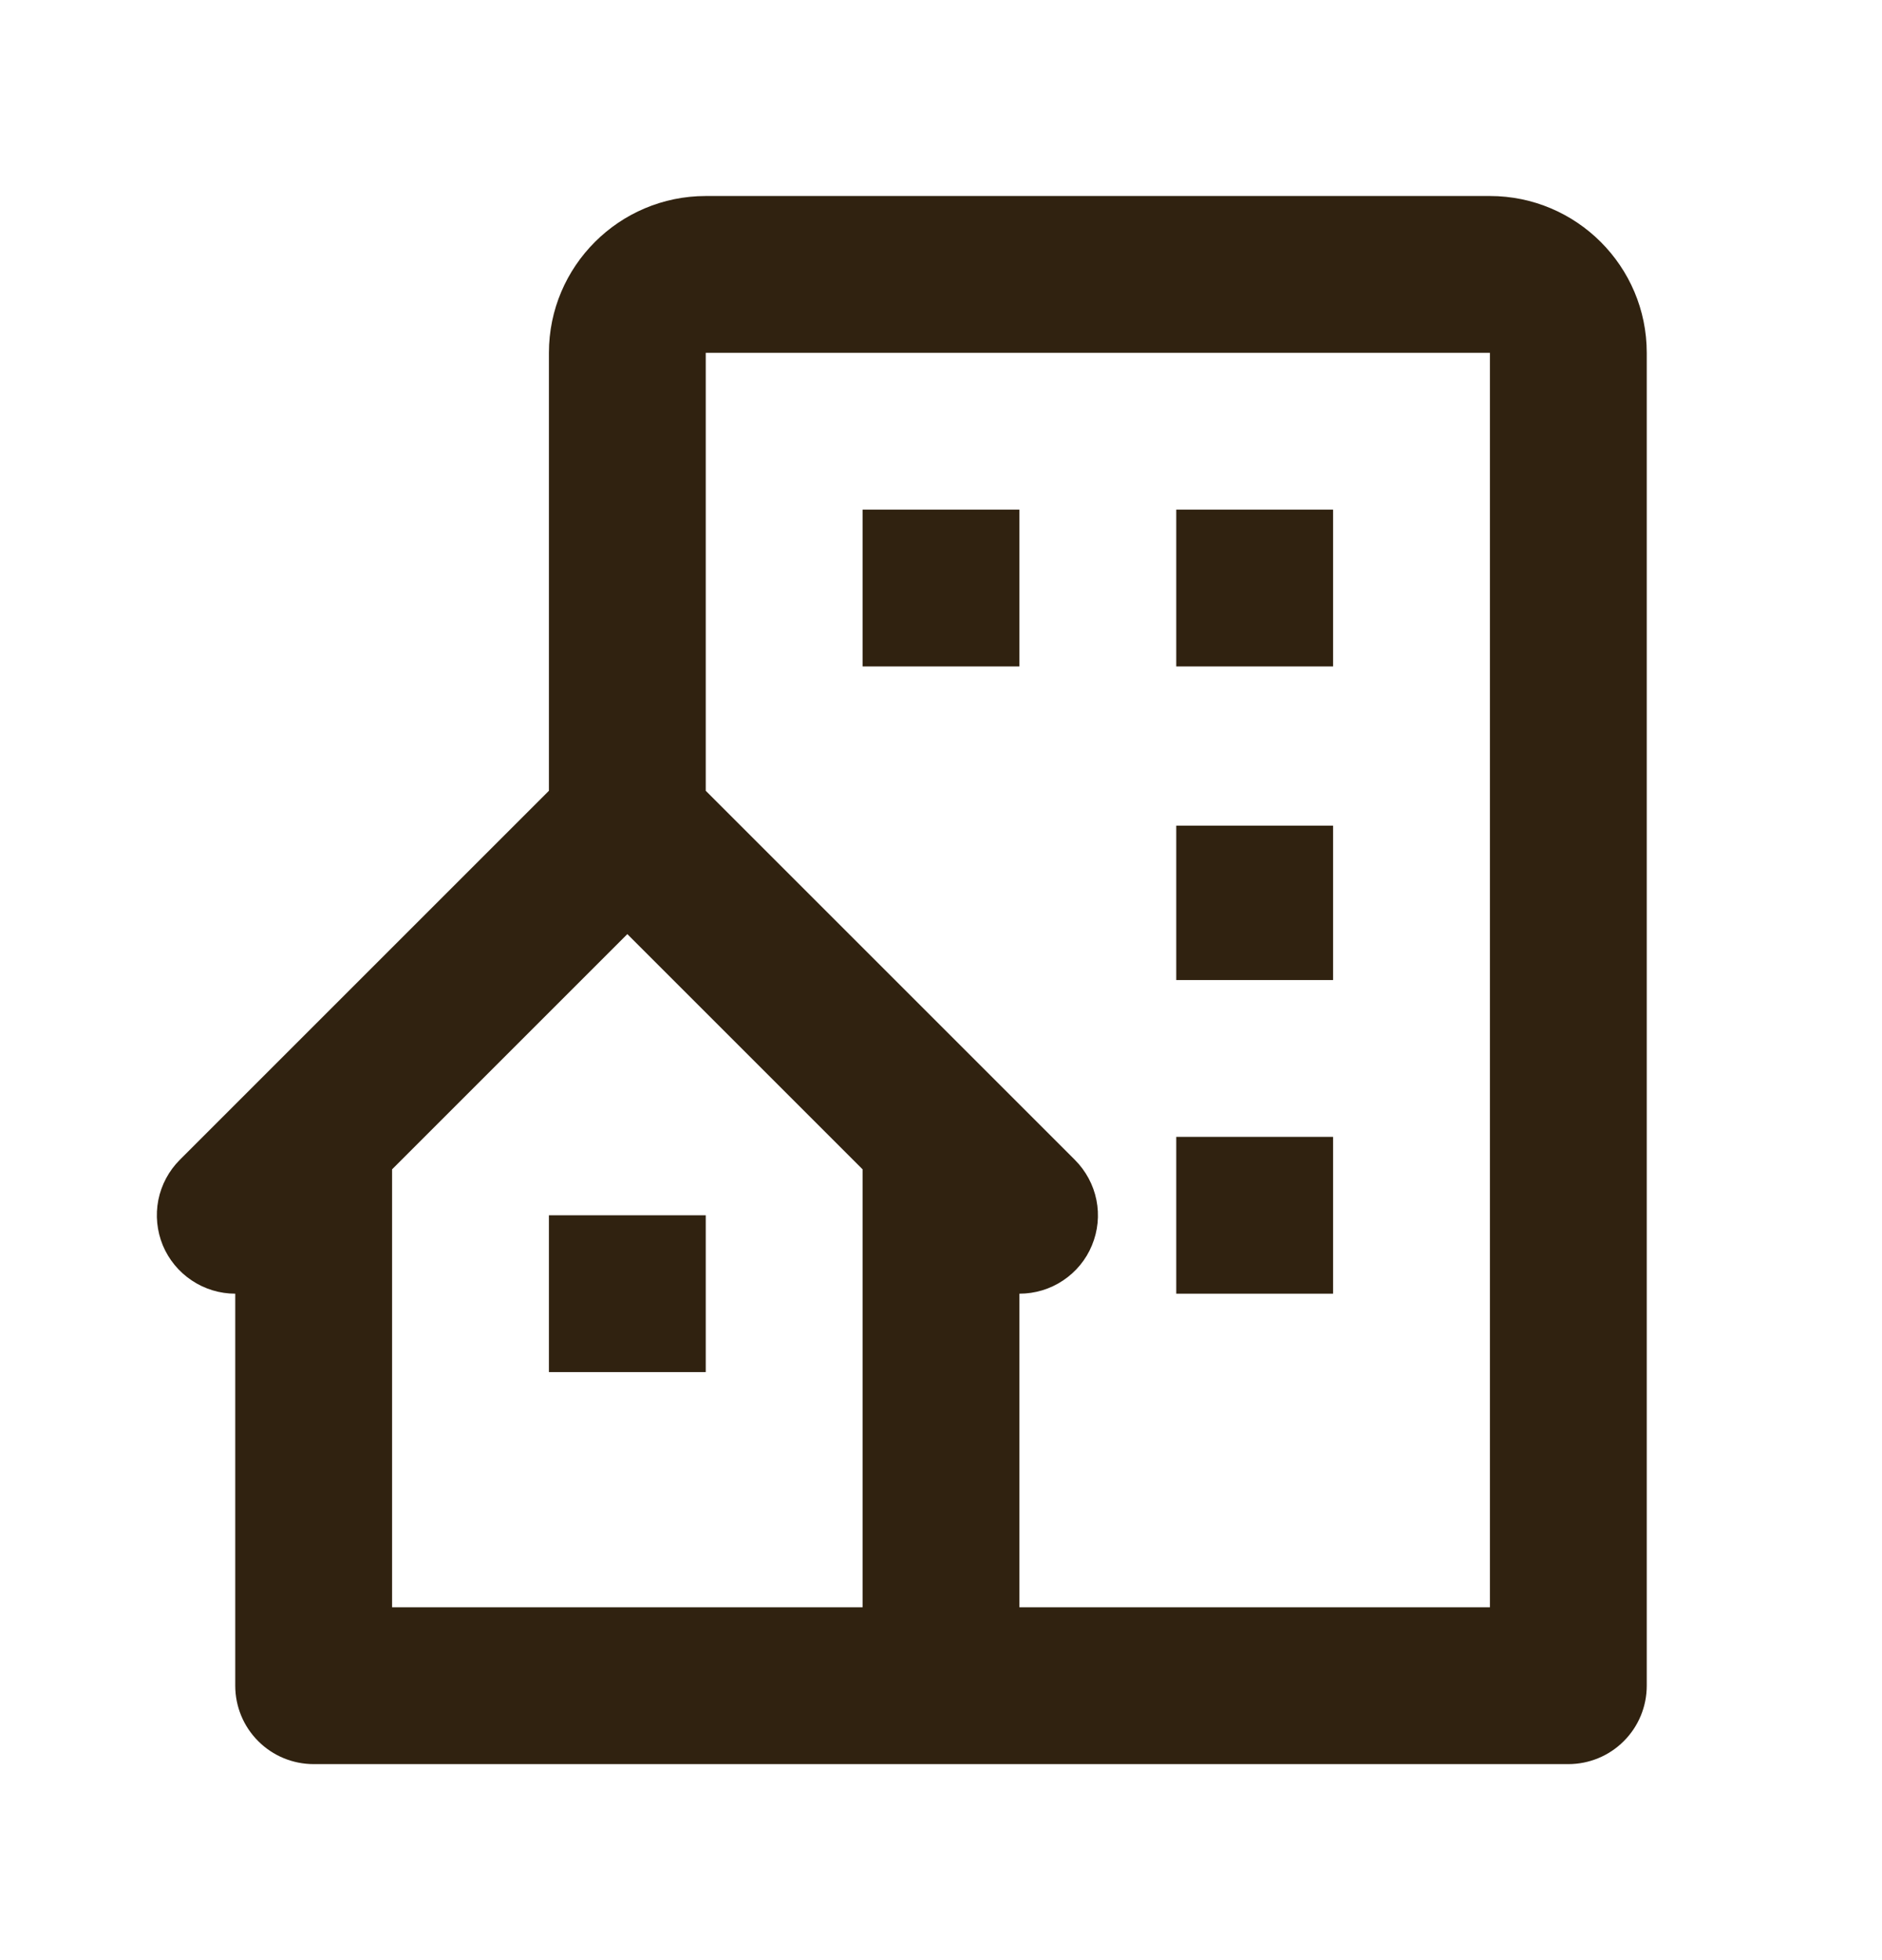
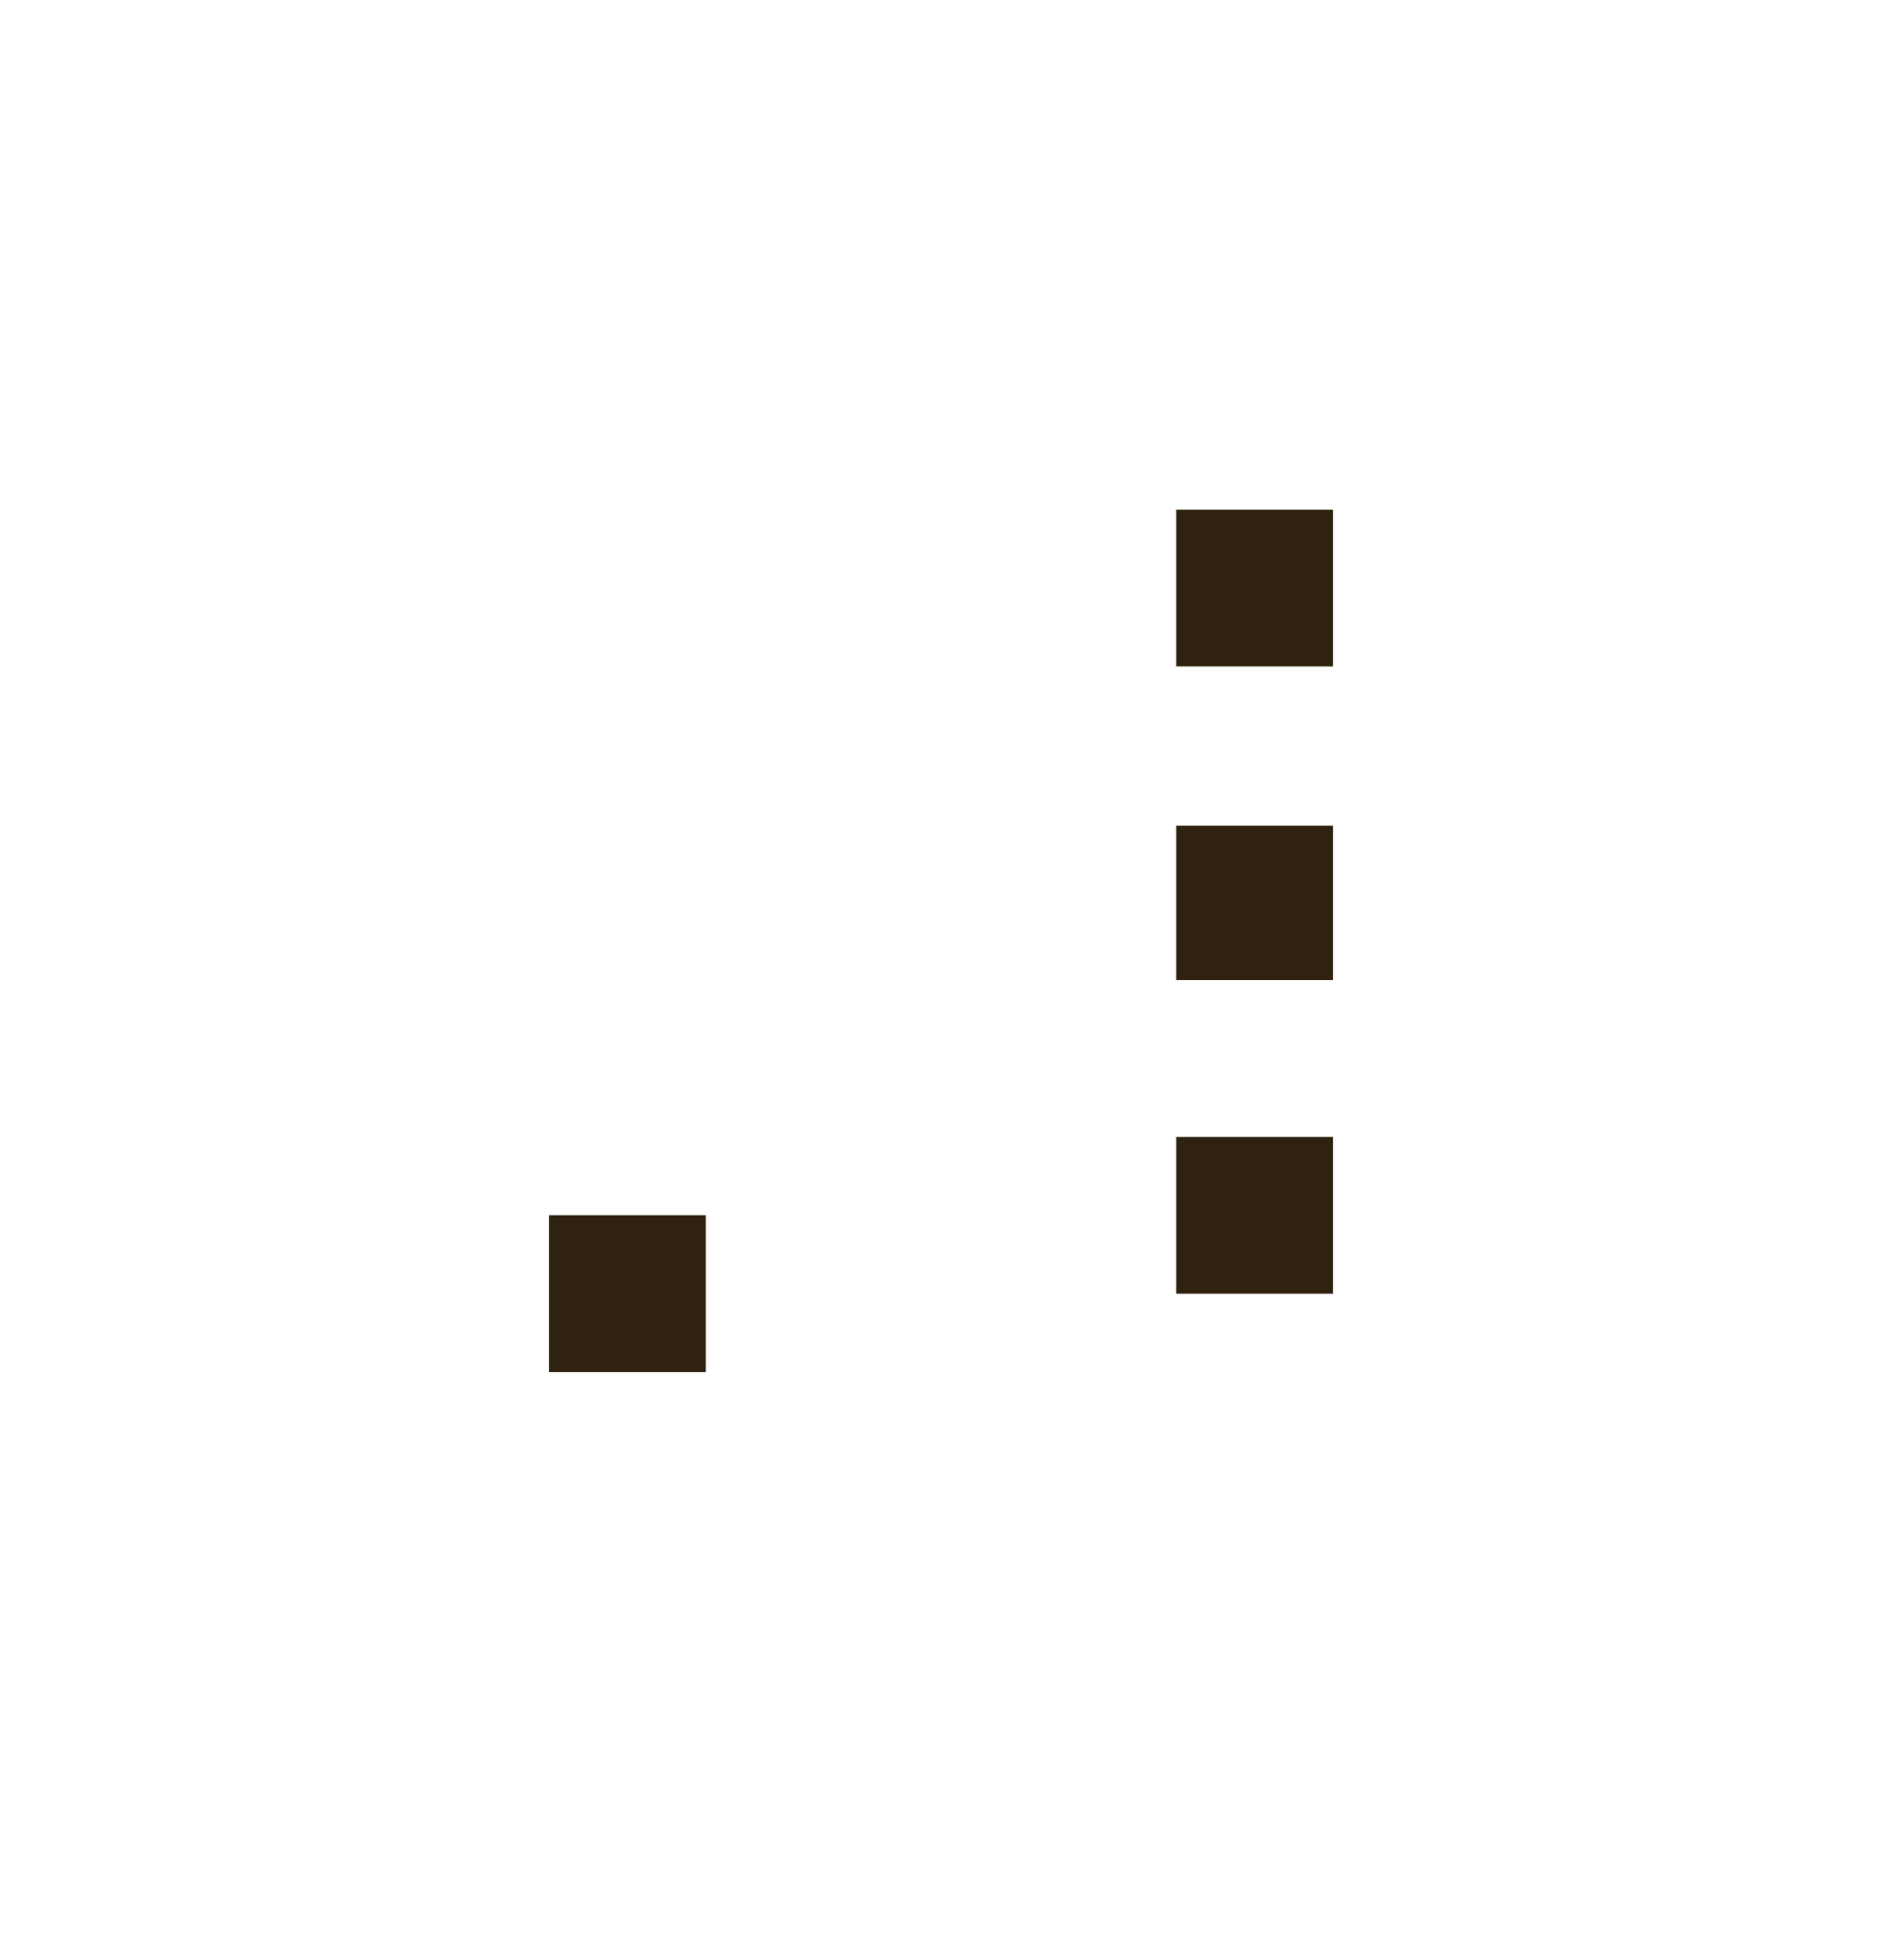
<svg xmlns="http://www.w3.org/2000/svg" width="24" height="25" viewBox="0 0 24 25" fill="none">
-   <path d="M19 2.5H9C7.897 2.5 7 3.397 7 4.5V10.086L2.293 14.793C2.153 14.933 2.058 15.111 2.019 15.305C1.981 15.499 2.001 15.7 2.076 15.883C2.152 16.065 2.28 16.221 2.445 16.331C2.609 16.441 2.802 16.5 3 16.5V21.5C3 21.765 3.105 22.02 3.293 22.207C3.48 22.395 3.735 22.5 4 22.5H20C20.265 22.5 20.52 22.395 20.707 22.207C20.895 22.02 21 21.765 21 21.5V4.5C21 3.397 20.103 2.5 19 2.5ZM11 20.5H5V14.914L8 11.914L11 14.914V20.5ZM19 20.5H13V16.5C13.198 16.5 13.392 16.442 13.556 16.332C13.721 16.222 13.85 16.066 13.925 15.883C14.001 15.7 14.021 15.499 13.982 15.305C13.943 15.111 13.847 14.933 13.707 14.793L9 10.086V4.5H19V20.5Z" fill="#302210" />
-   <path d="M11 6.5H13V8.5H11V6.5ZM15 6.5H17V8.5H15V6.5ZM15 10.531H17V12.5H15V10.531ZM15 14.5H17V16.5H15V14.5ZM7 15.5H9V17.5H7V15.5Z" fill="#302210" />
+   <path d="M11 6.5H13V8.5V6.5ZM15 6.5H17V8.5H15V6.5ZM15 10.531H17V12.5H15V10.531ZM15 14.5H17V16.5H15V14.5ZM7 15.5H9V17.5H7V15.5Z" fill="#302210" />
</svg>